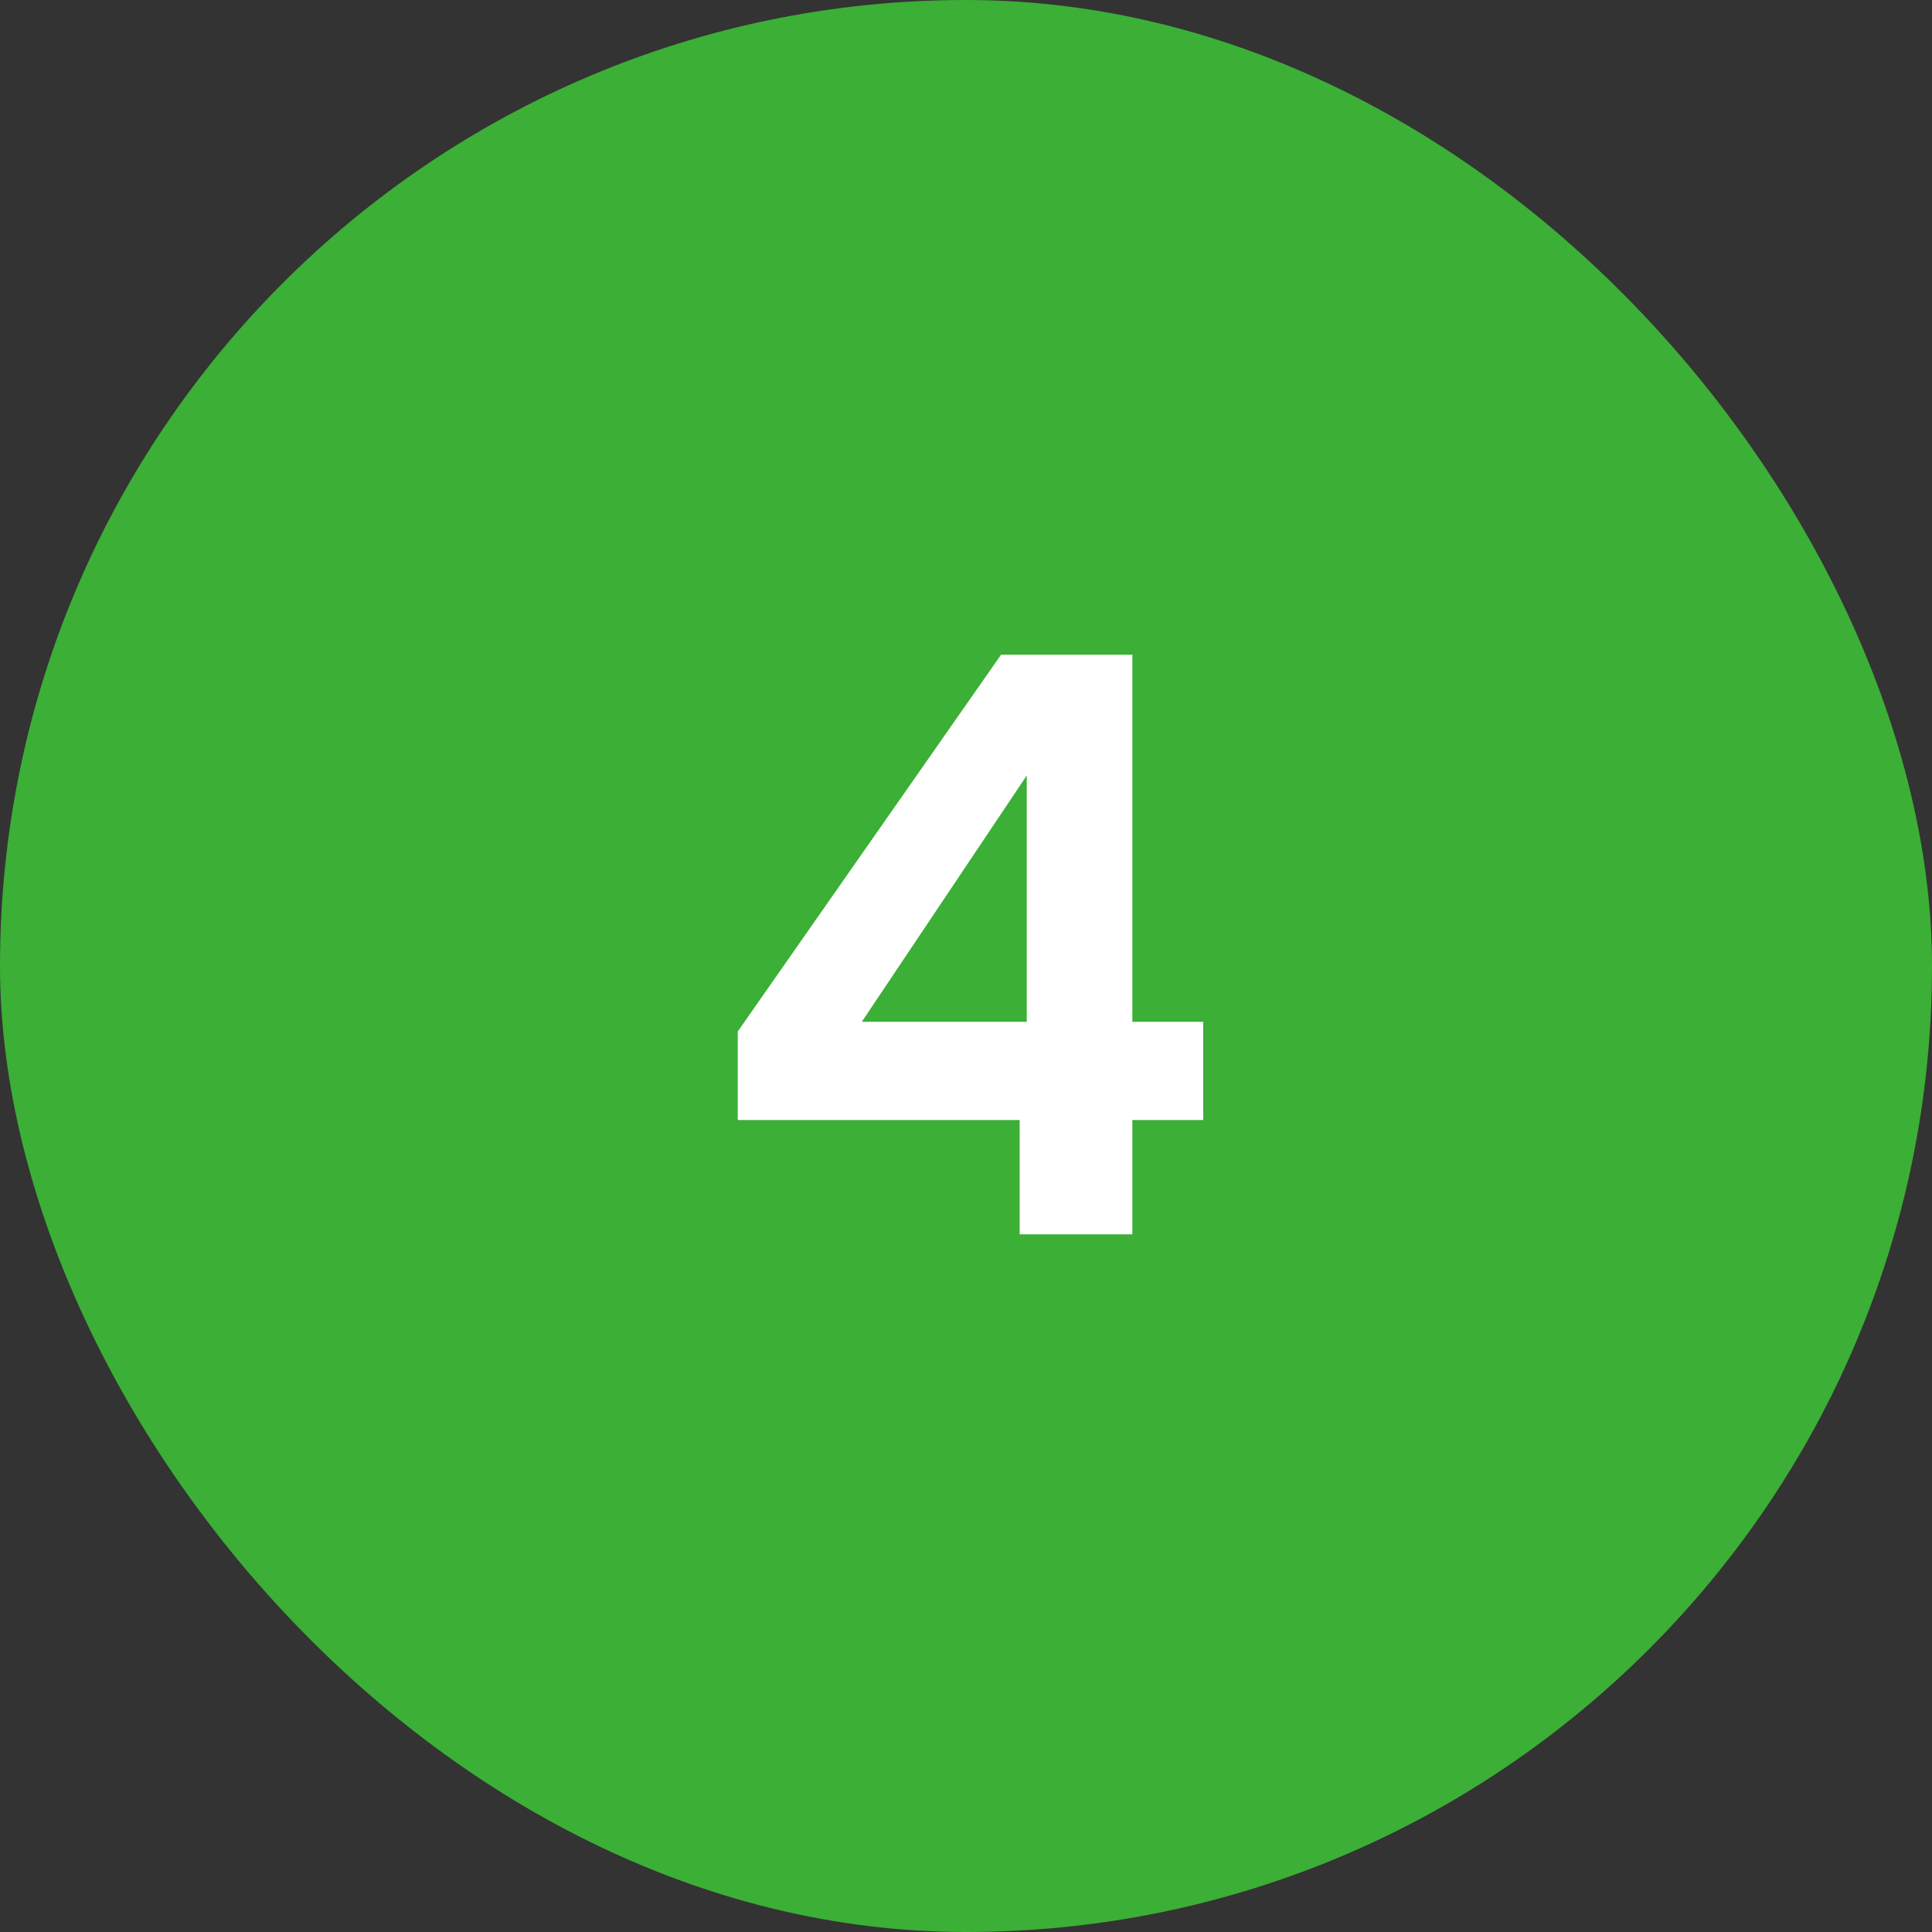
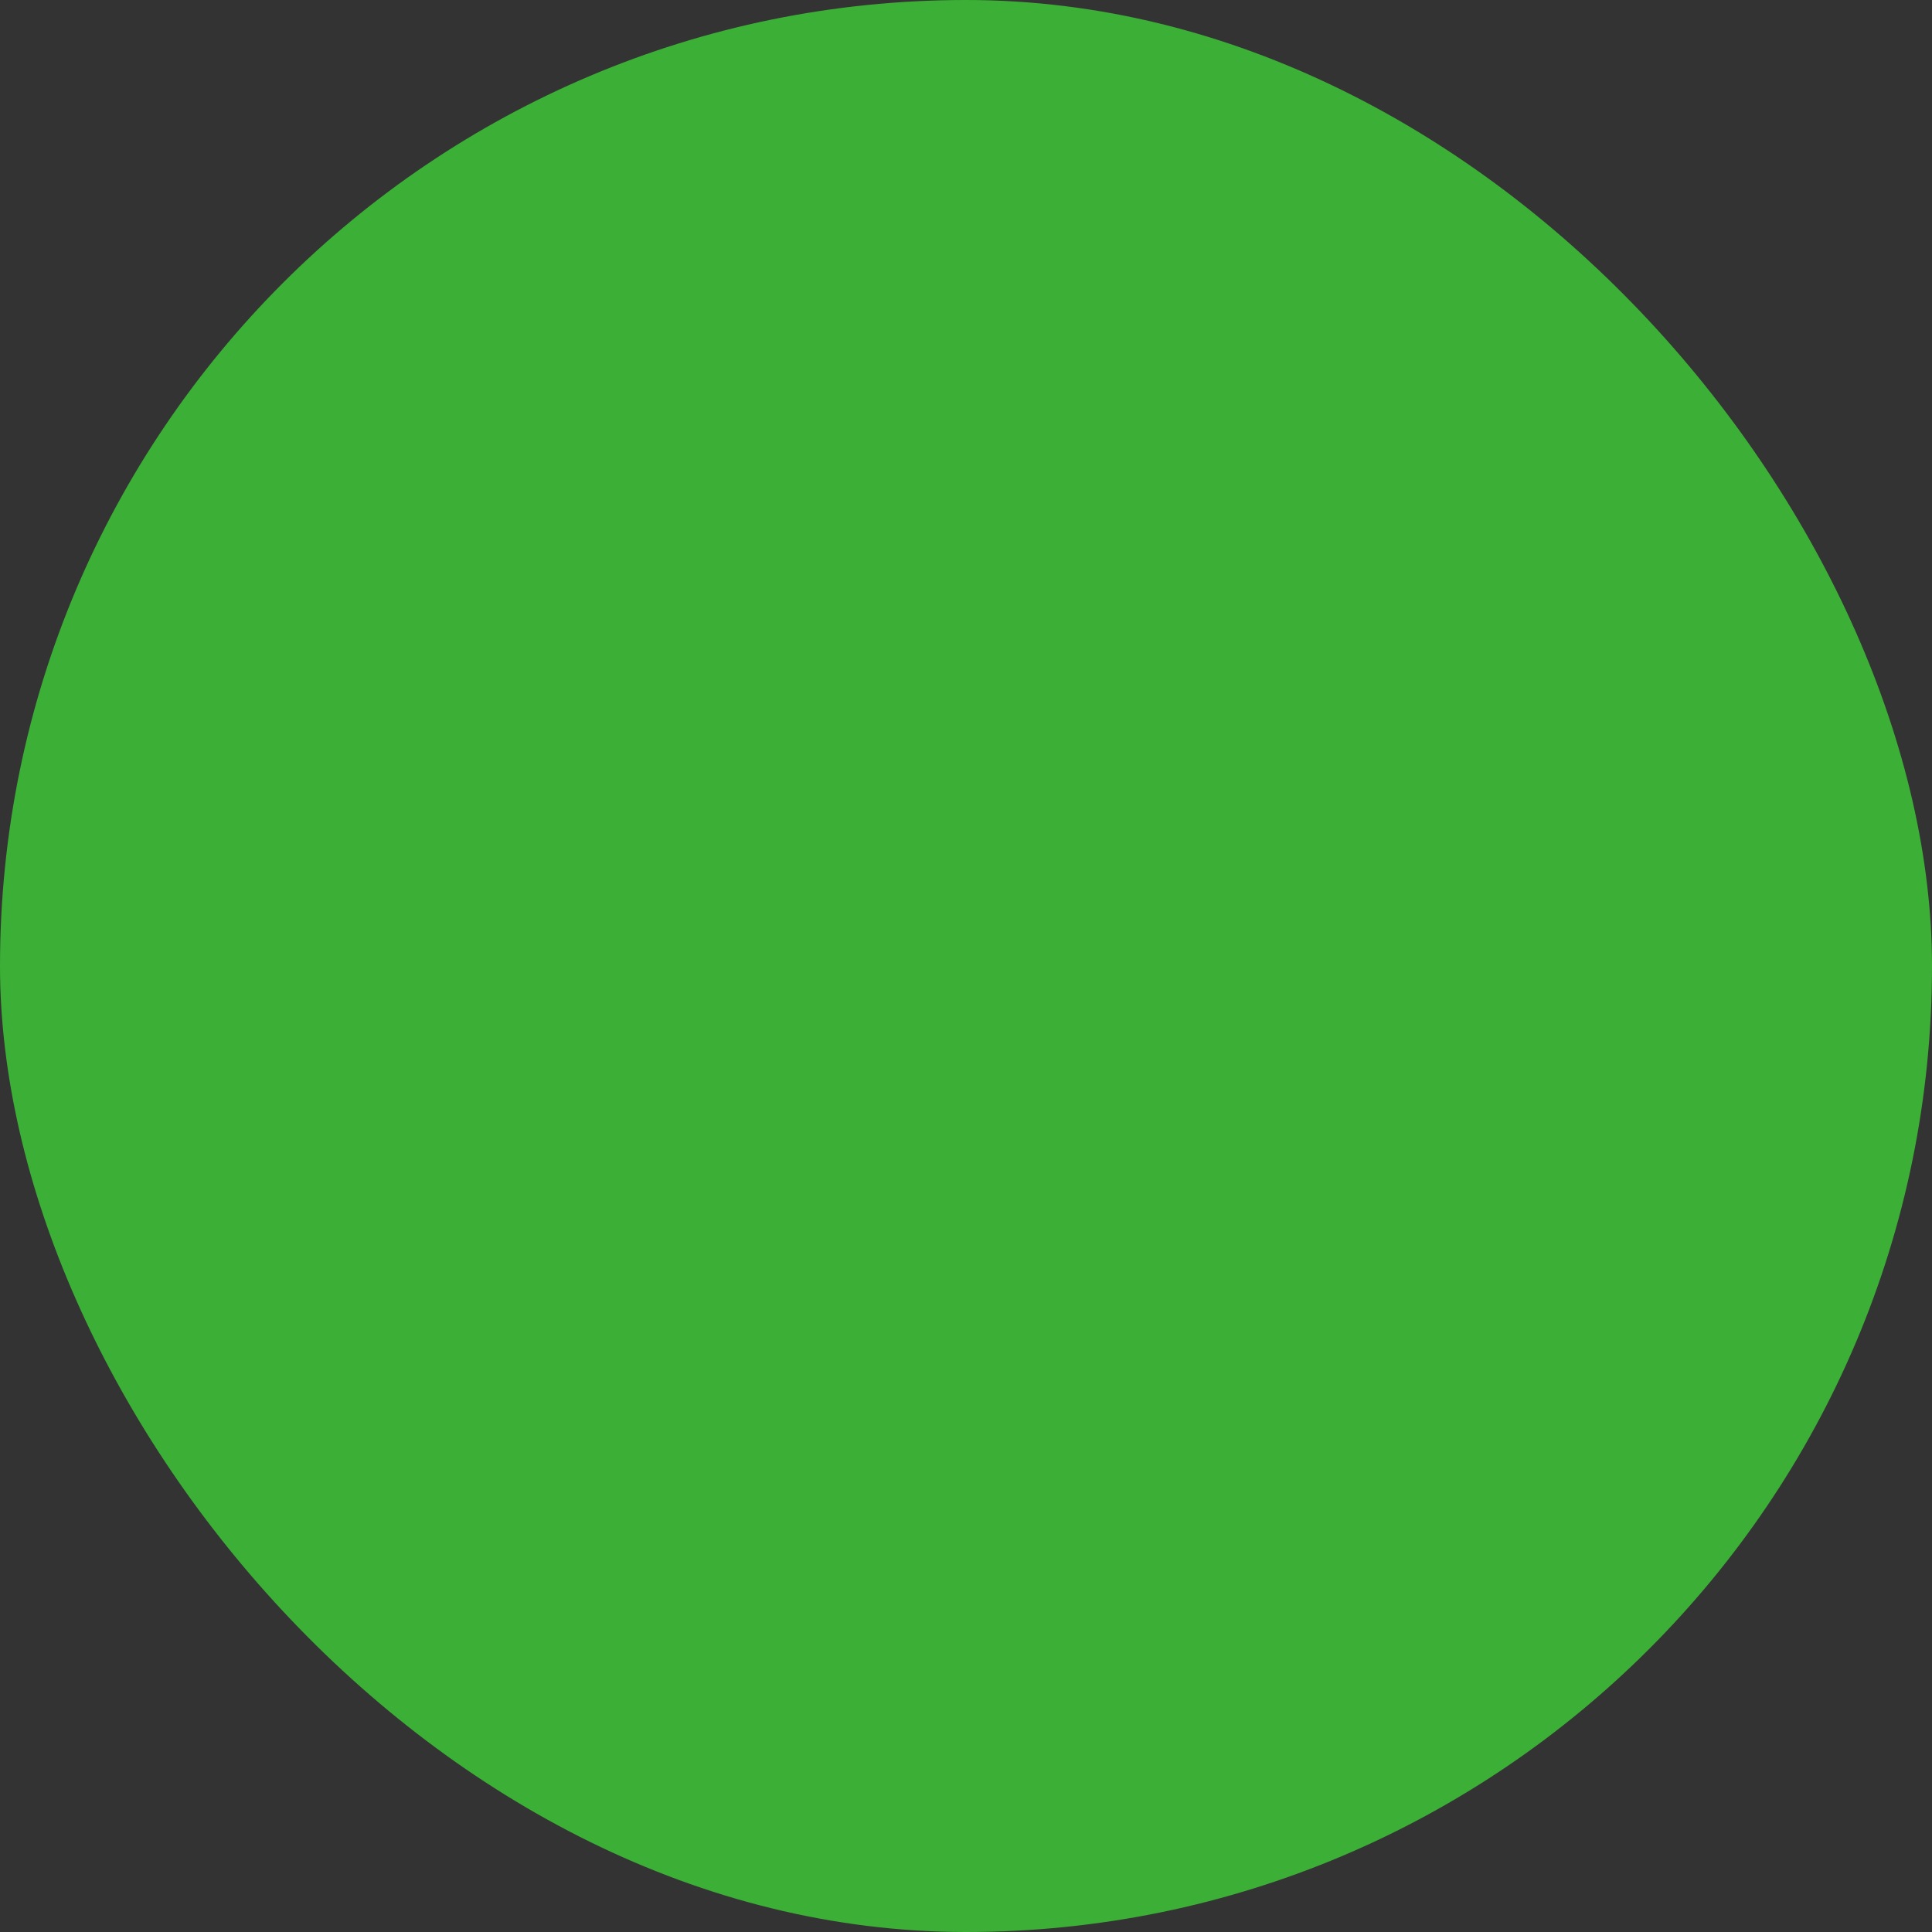
<svg xmlns="http://www.w3.org/2000/svg" width="36" height="36" viewBox="0 0 36 36">
  <rect x="0" y="0" width="36" height="36" fill="#333333" stroke="none" />
  <defs>
    <style>
      .cls-1 {
        fill: #3cb037;
      }

      .cls-1, .cls-2 {
        opacity: 0.995;
      }

      .cls-2 {
        fill: #fff;
      }
    </style>
  </defs>
  <g id="Group_85" data-name="Group 85" transform="translate(-1453 -907)">
    <rect id="Rectangle_175" data-name="Rectangle 175" class="cls-1" width="36" height="36" rx="18" transform="translate(1453 907)" />
-     <path id="Path_145" data-name="Path 145" class="cls-2" d="M-4.253-2.13V-3.78L.653-10.8H3.1v6.84h1.32v1.83H3.1V0H1V-2.13ZM1.132-8.55-1.942-3.96H1.132Z" transform="translate(1471 930)" />
  </g>
</svg>